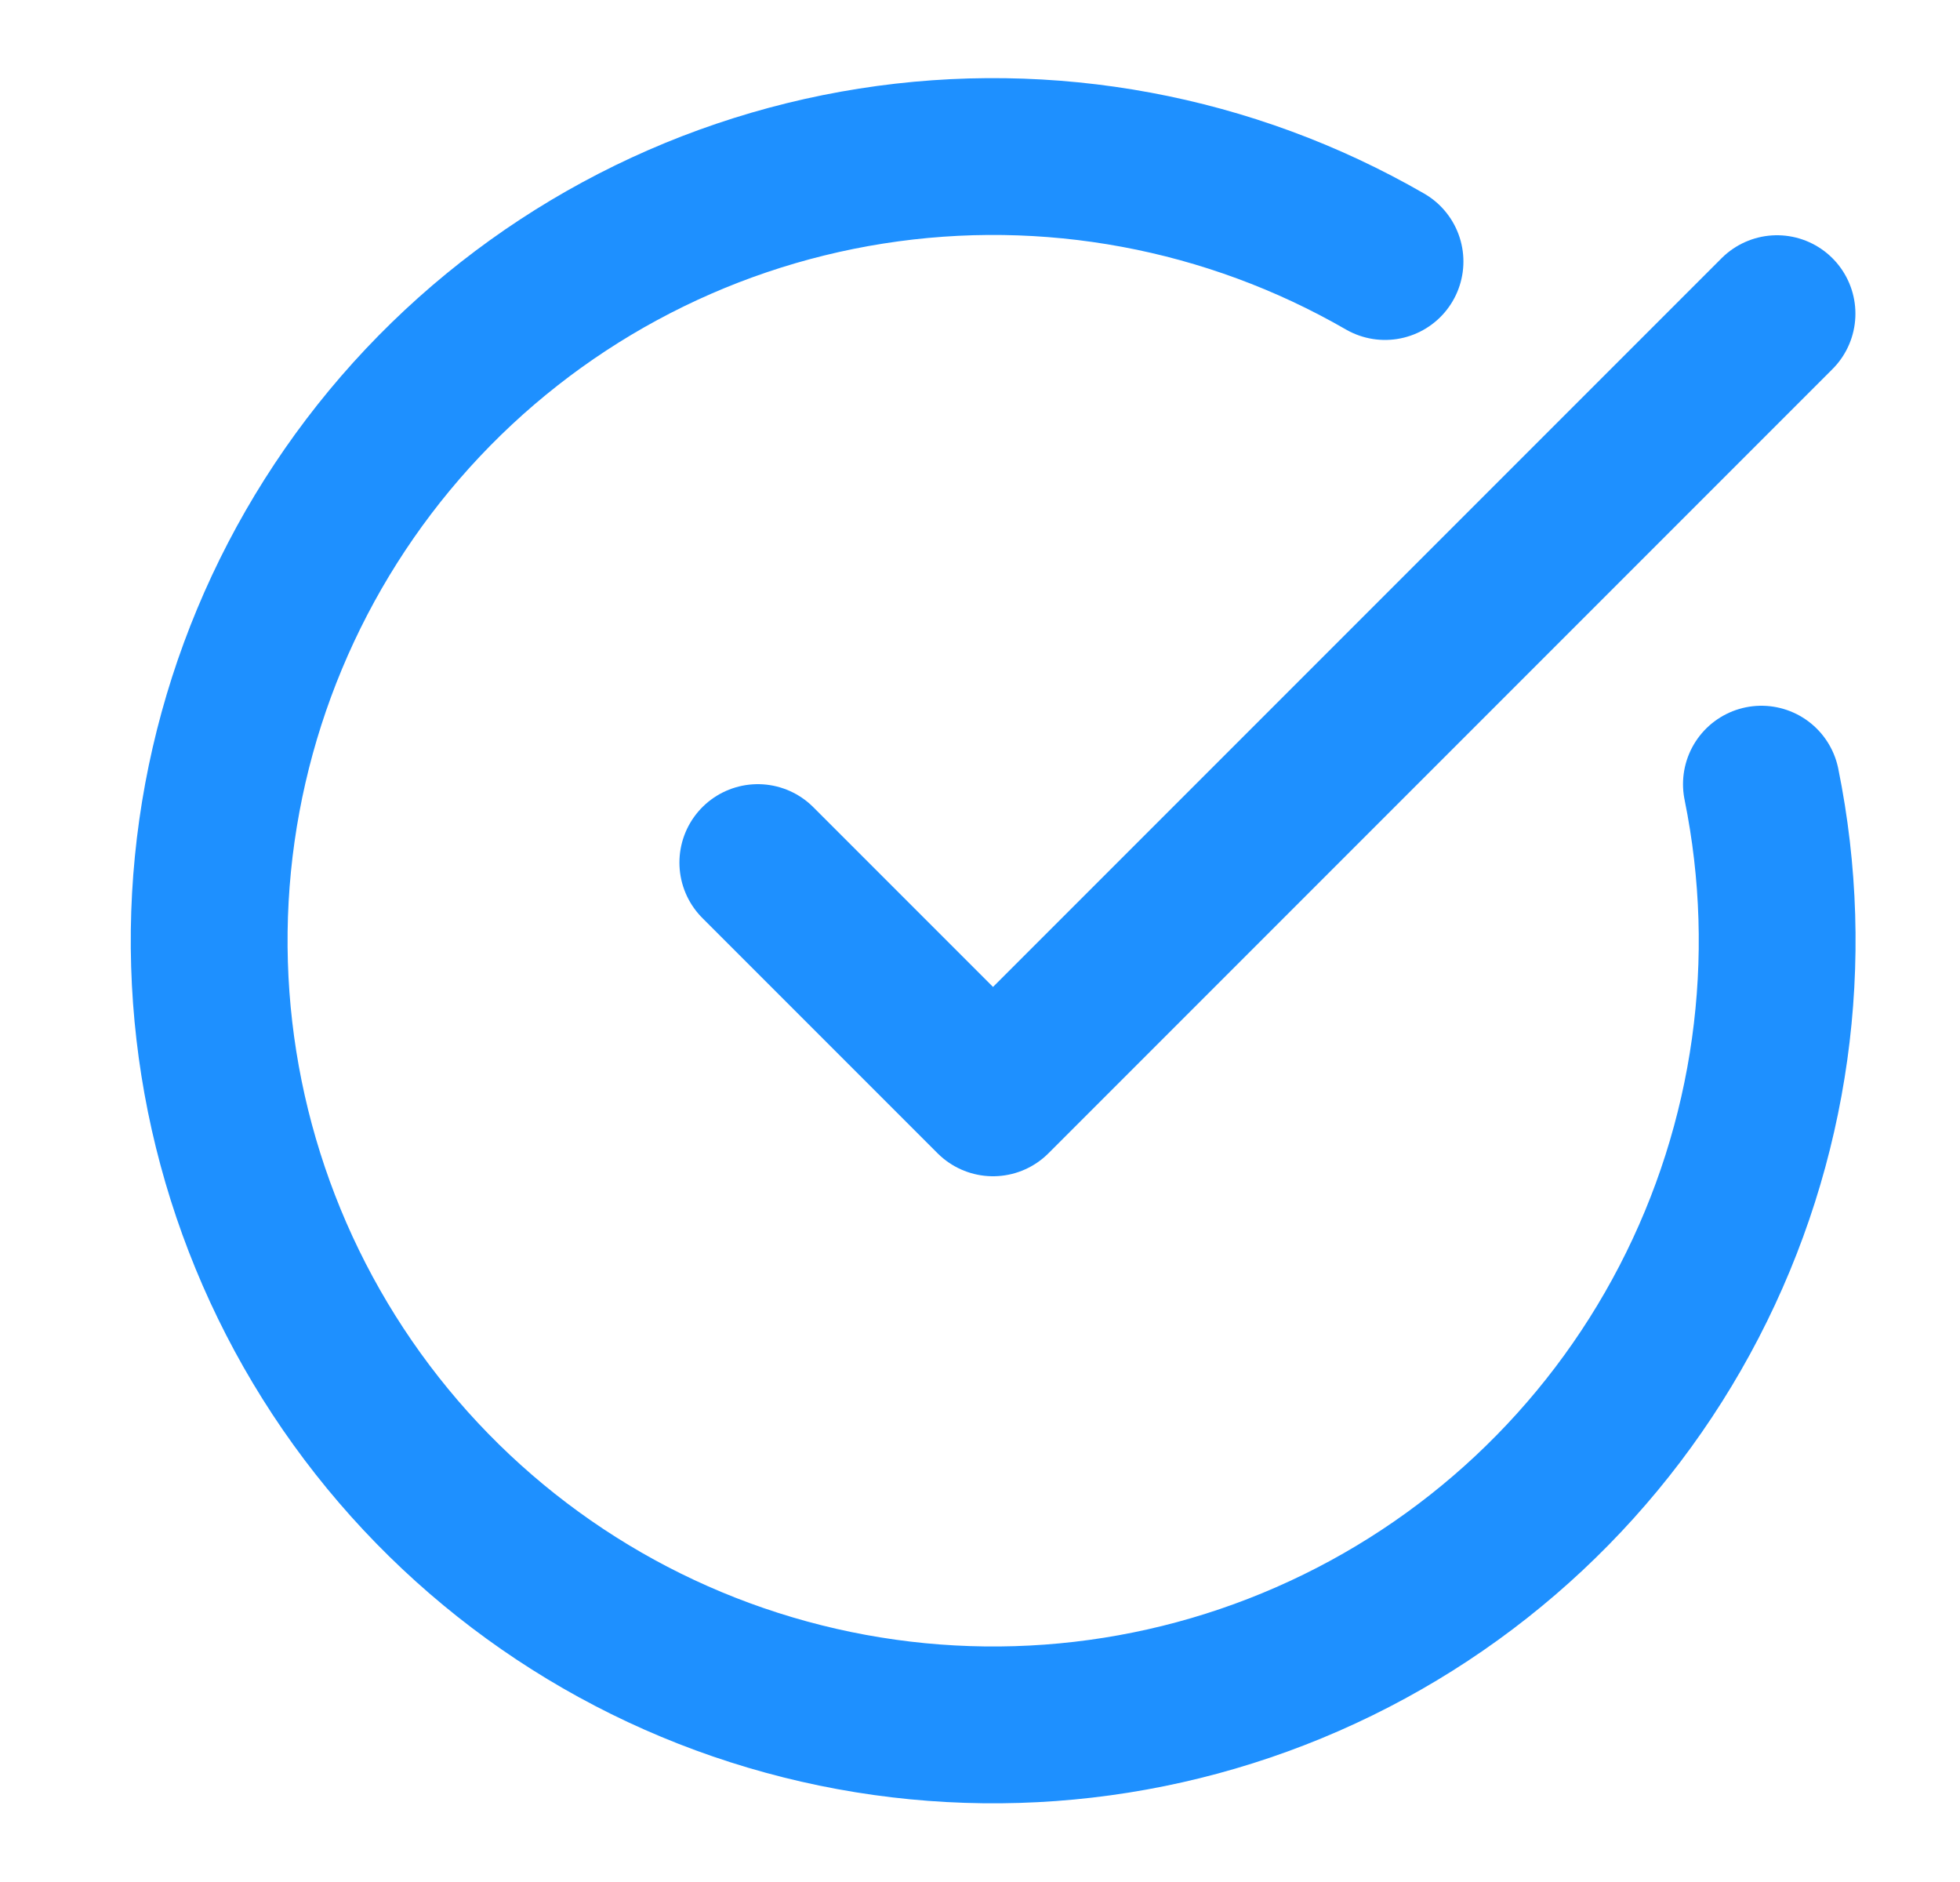
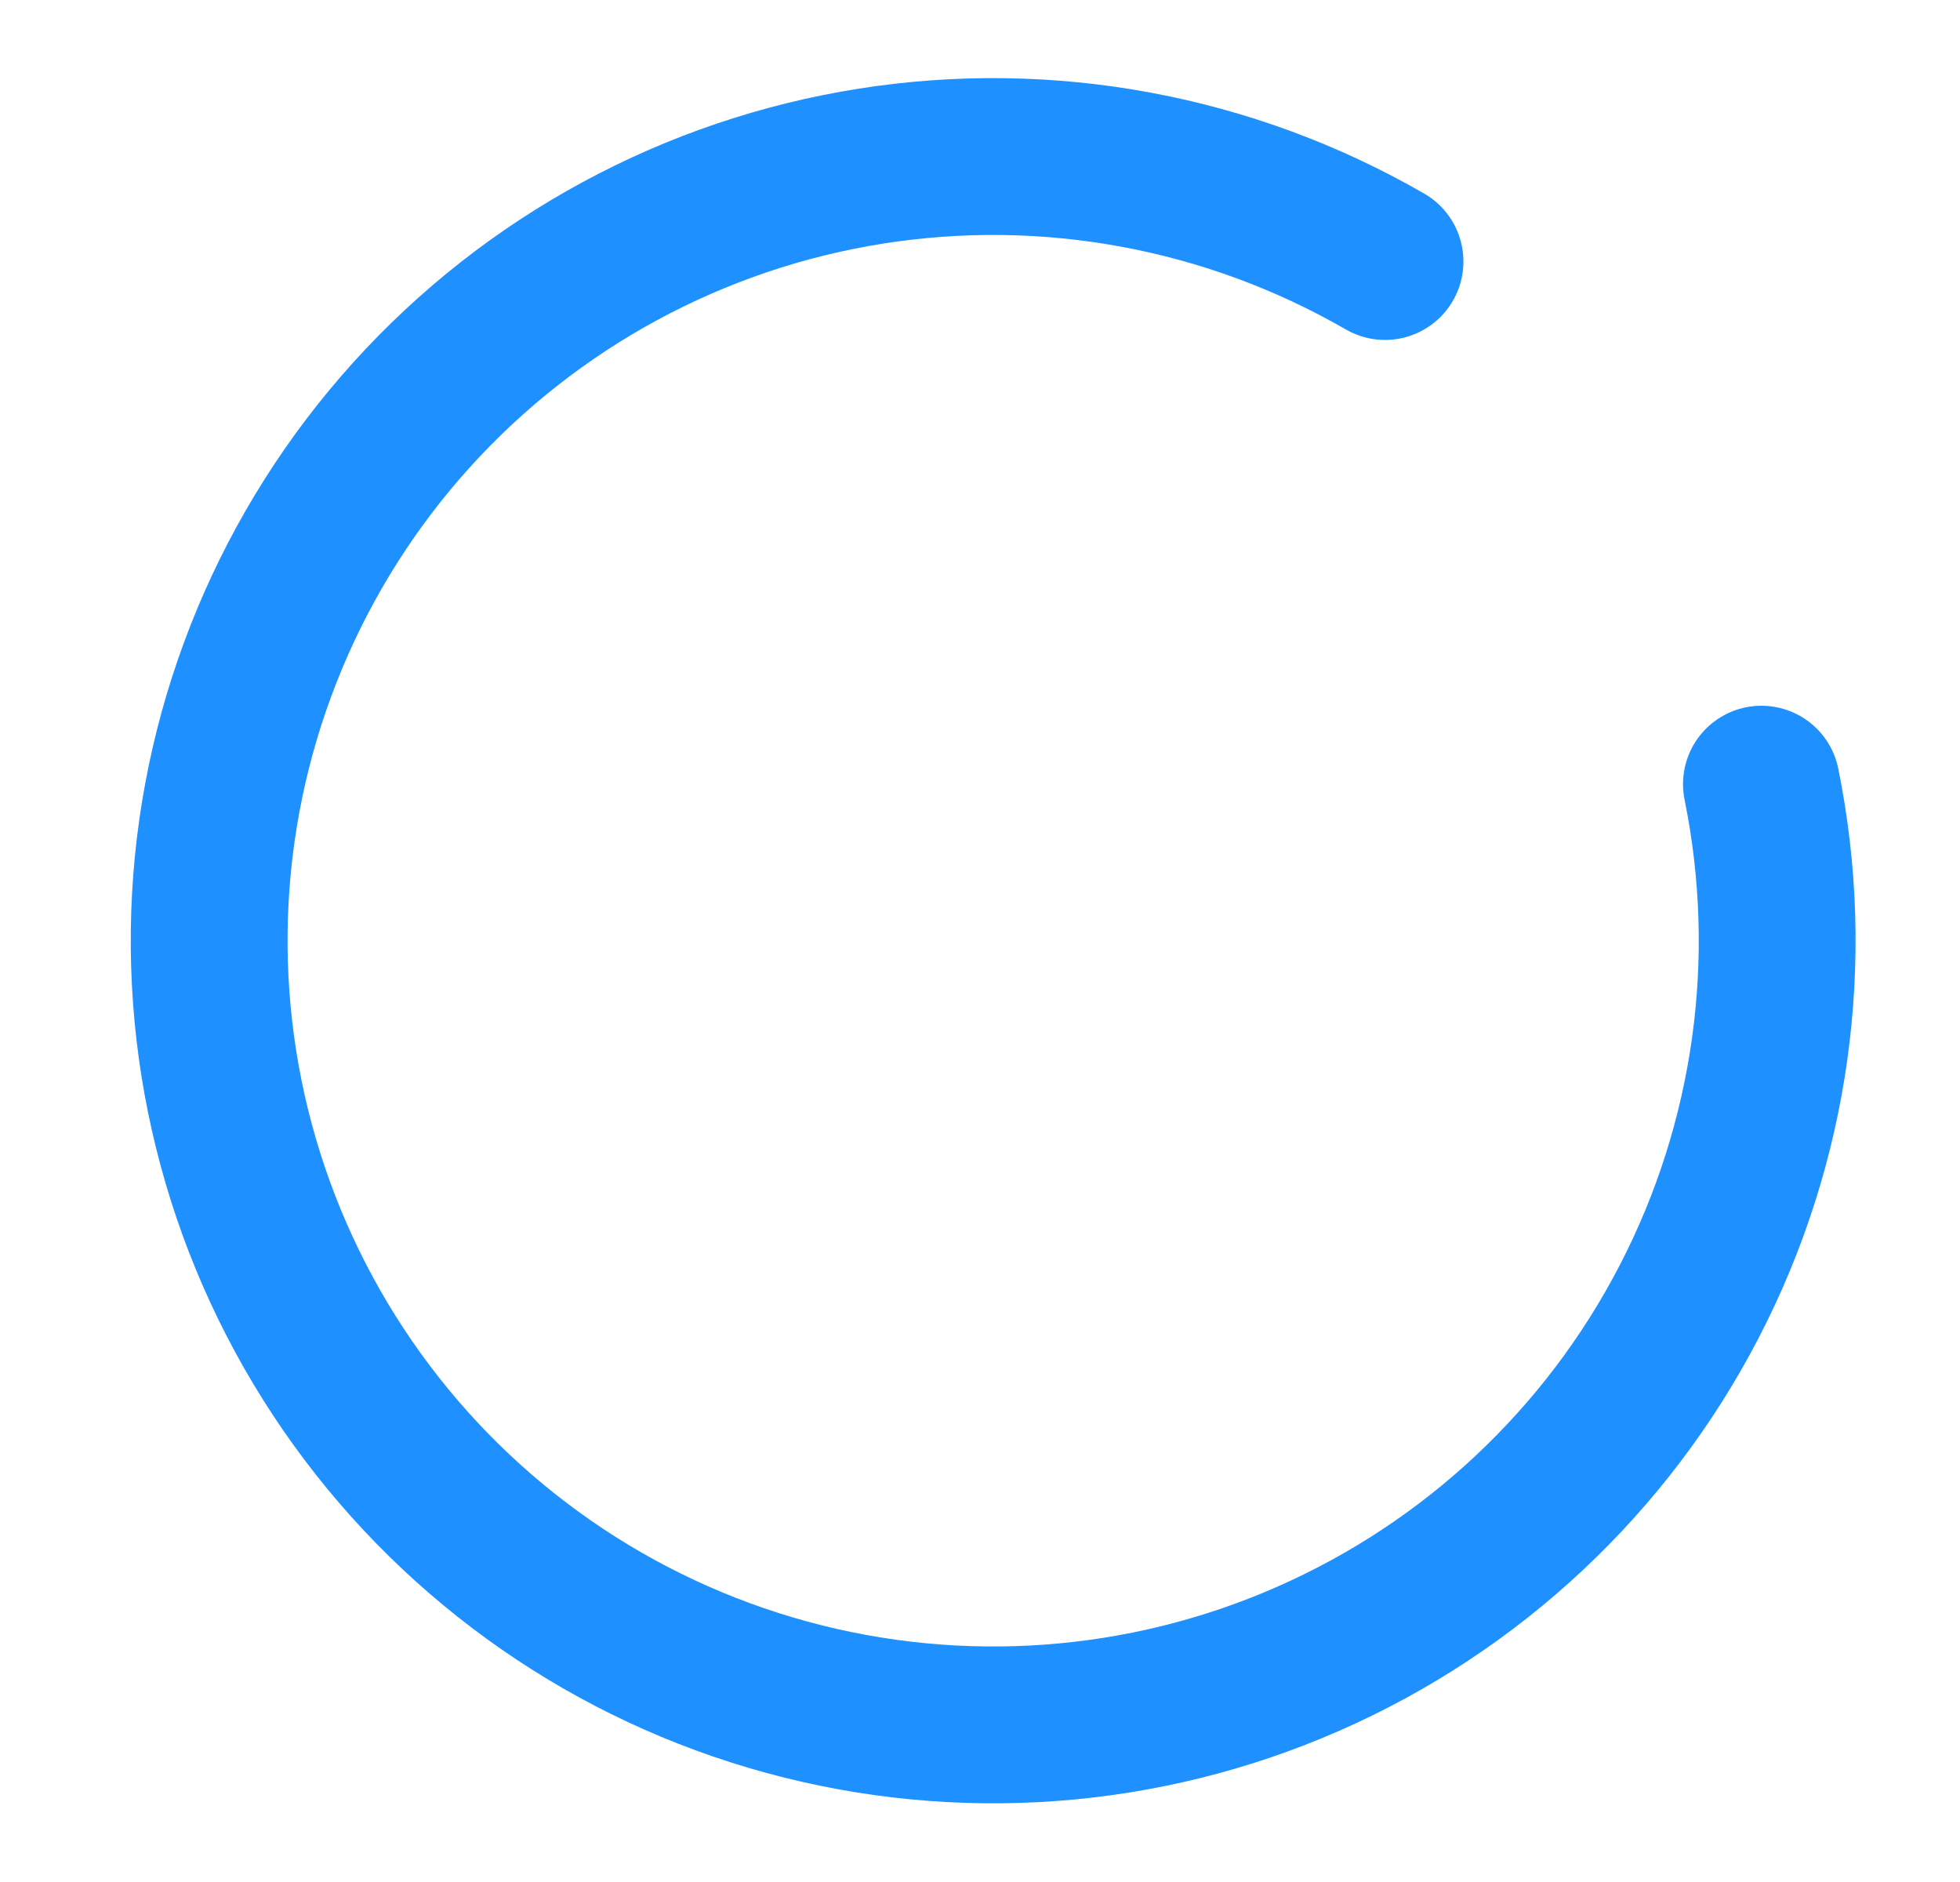
<svg xmlns="http://www.w3.org/2000/svg" width="25" height="24" viewBox="0 0 25 24" fill="none">
  <path d="M22.467 10C22.923 12.241 22.598 14.571 21.544 16.602C20.491 18.632 18.773 20.24 16.678 21.157C14.583 22.075 12.236 22.246 10.03 21.642C7.824 21.039 5.891 19.697 4.554 17.841C3.217 15.985 2.557 13.727 2.683 11.443C2.81 9.16 3.716 6.988 5.249 5.291C6.783 3.594 8.852 2.474 11.112 2.118C13.371 1.762 15.684 2.192 17.666 3.335" stroke="#1E90FF" stroke-width="2" stroke-linecap="round" stroke-linejoin="round" />
-   <path d="M9.666 11L12.666 14L22.666 4" stroke="#1E90FF" stroke-width="2" stroke-linecap="round" stroke-linejoin="round" />
</svg>